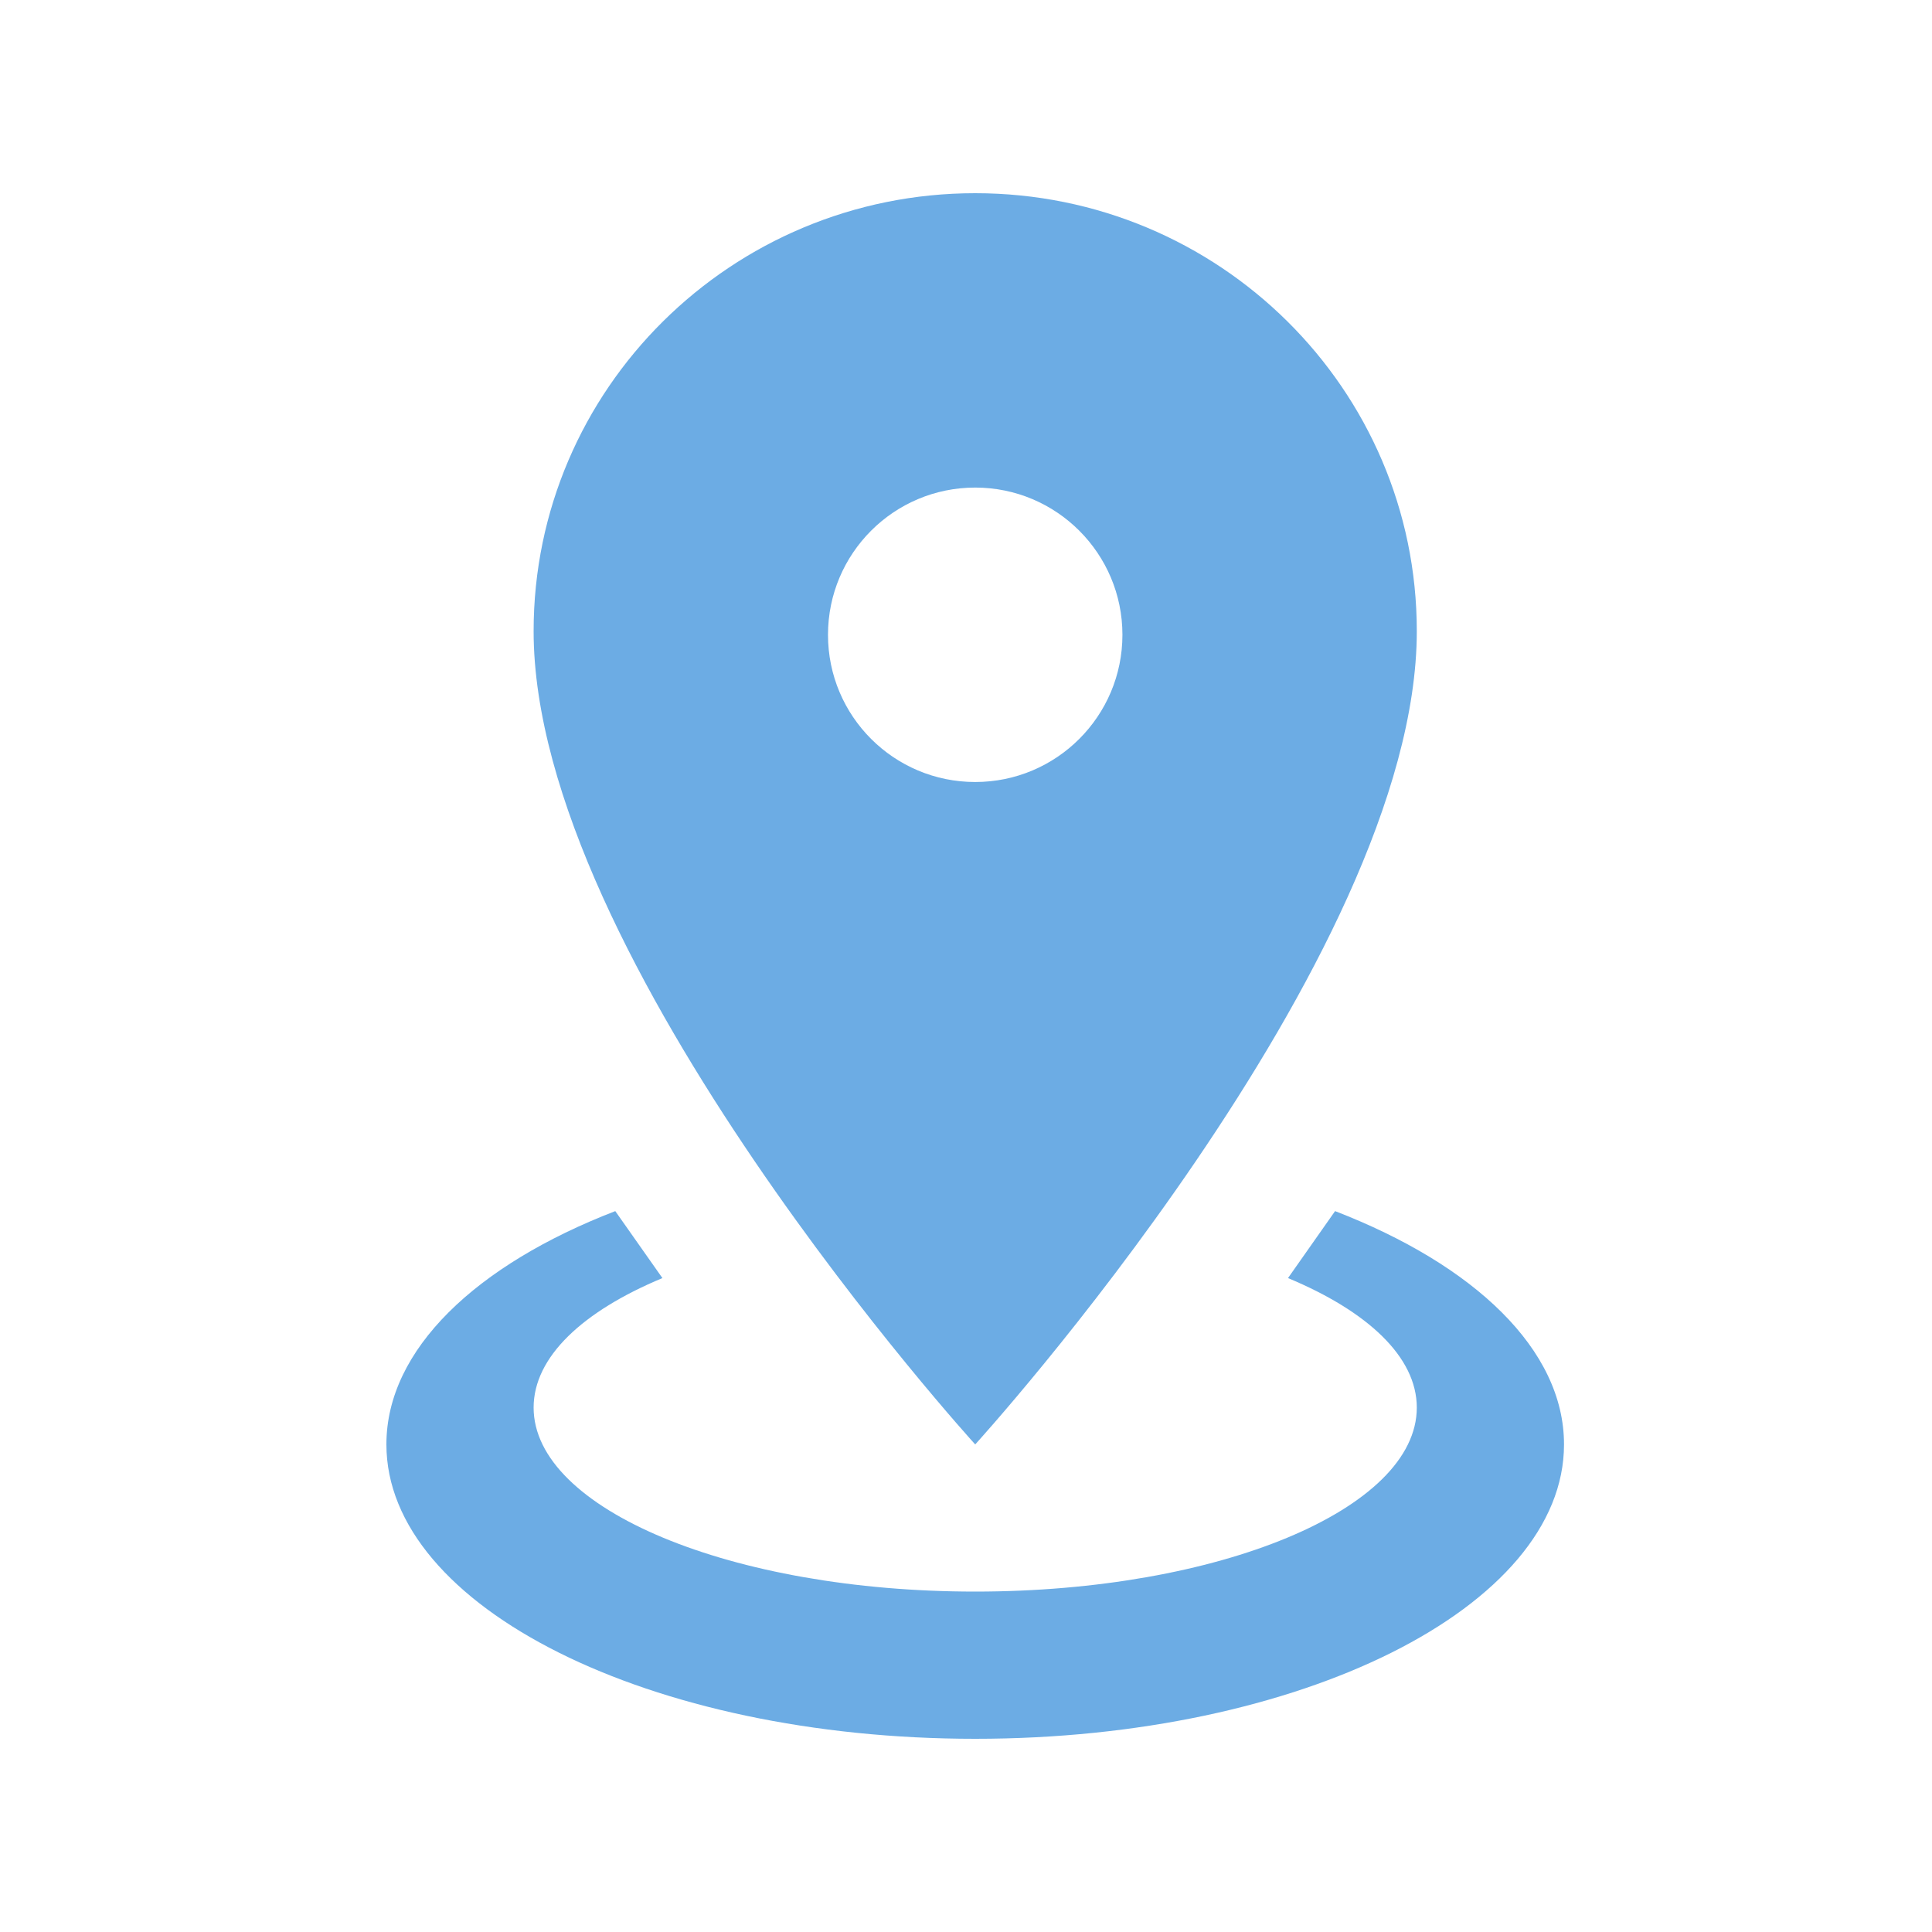
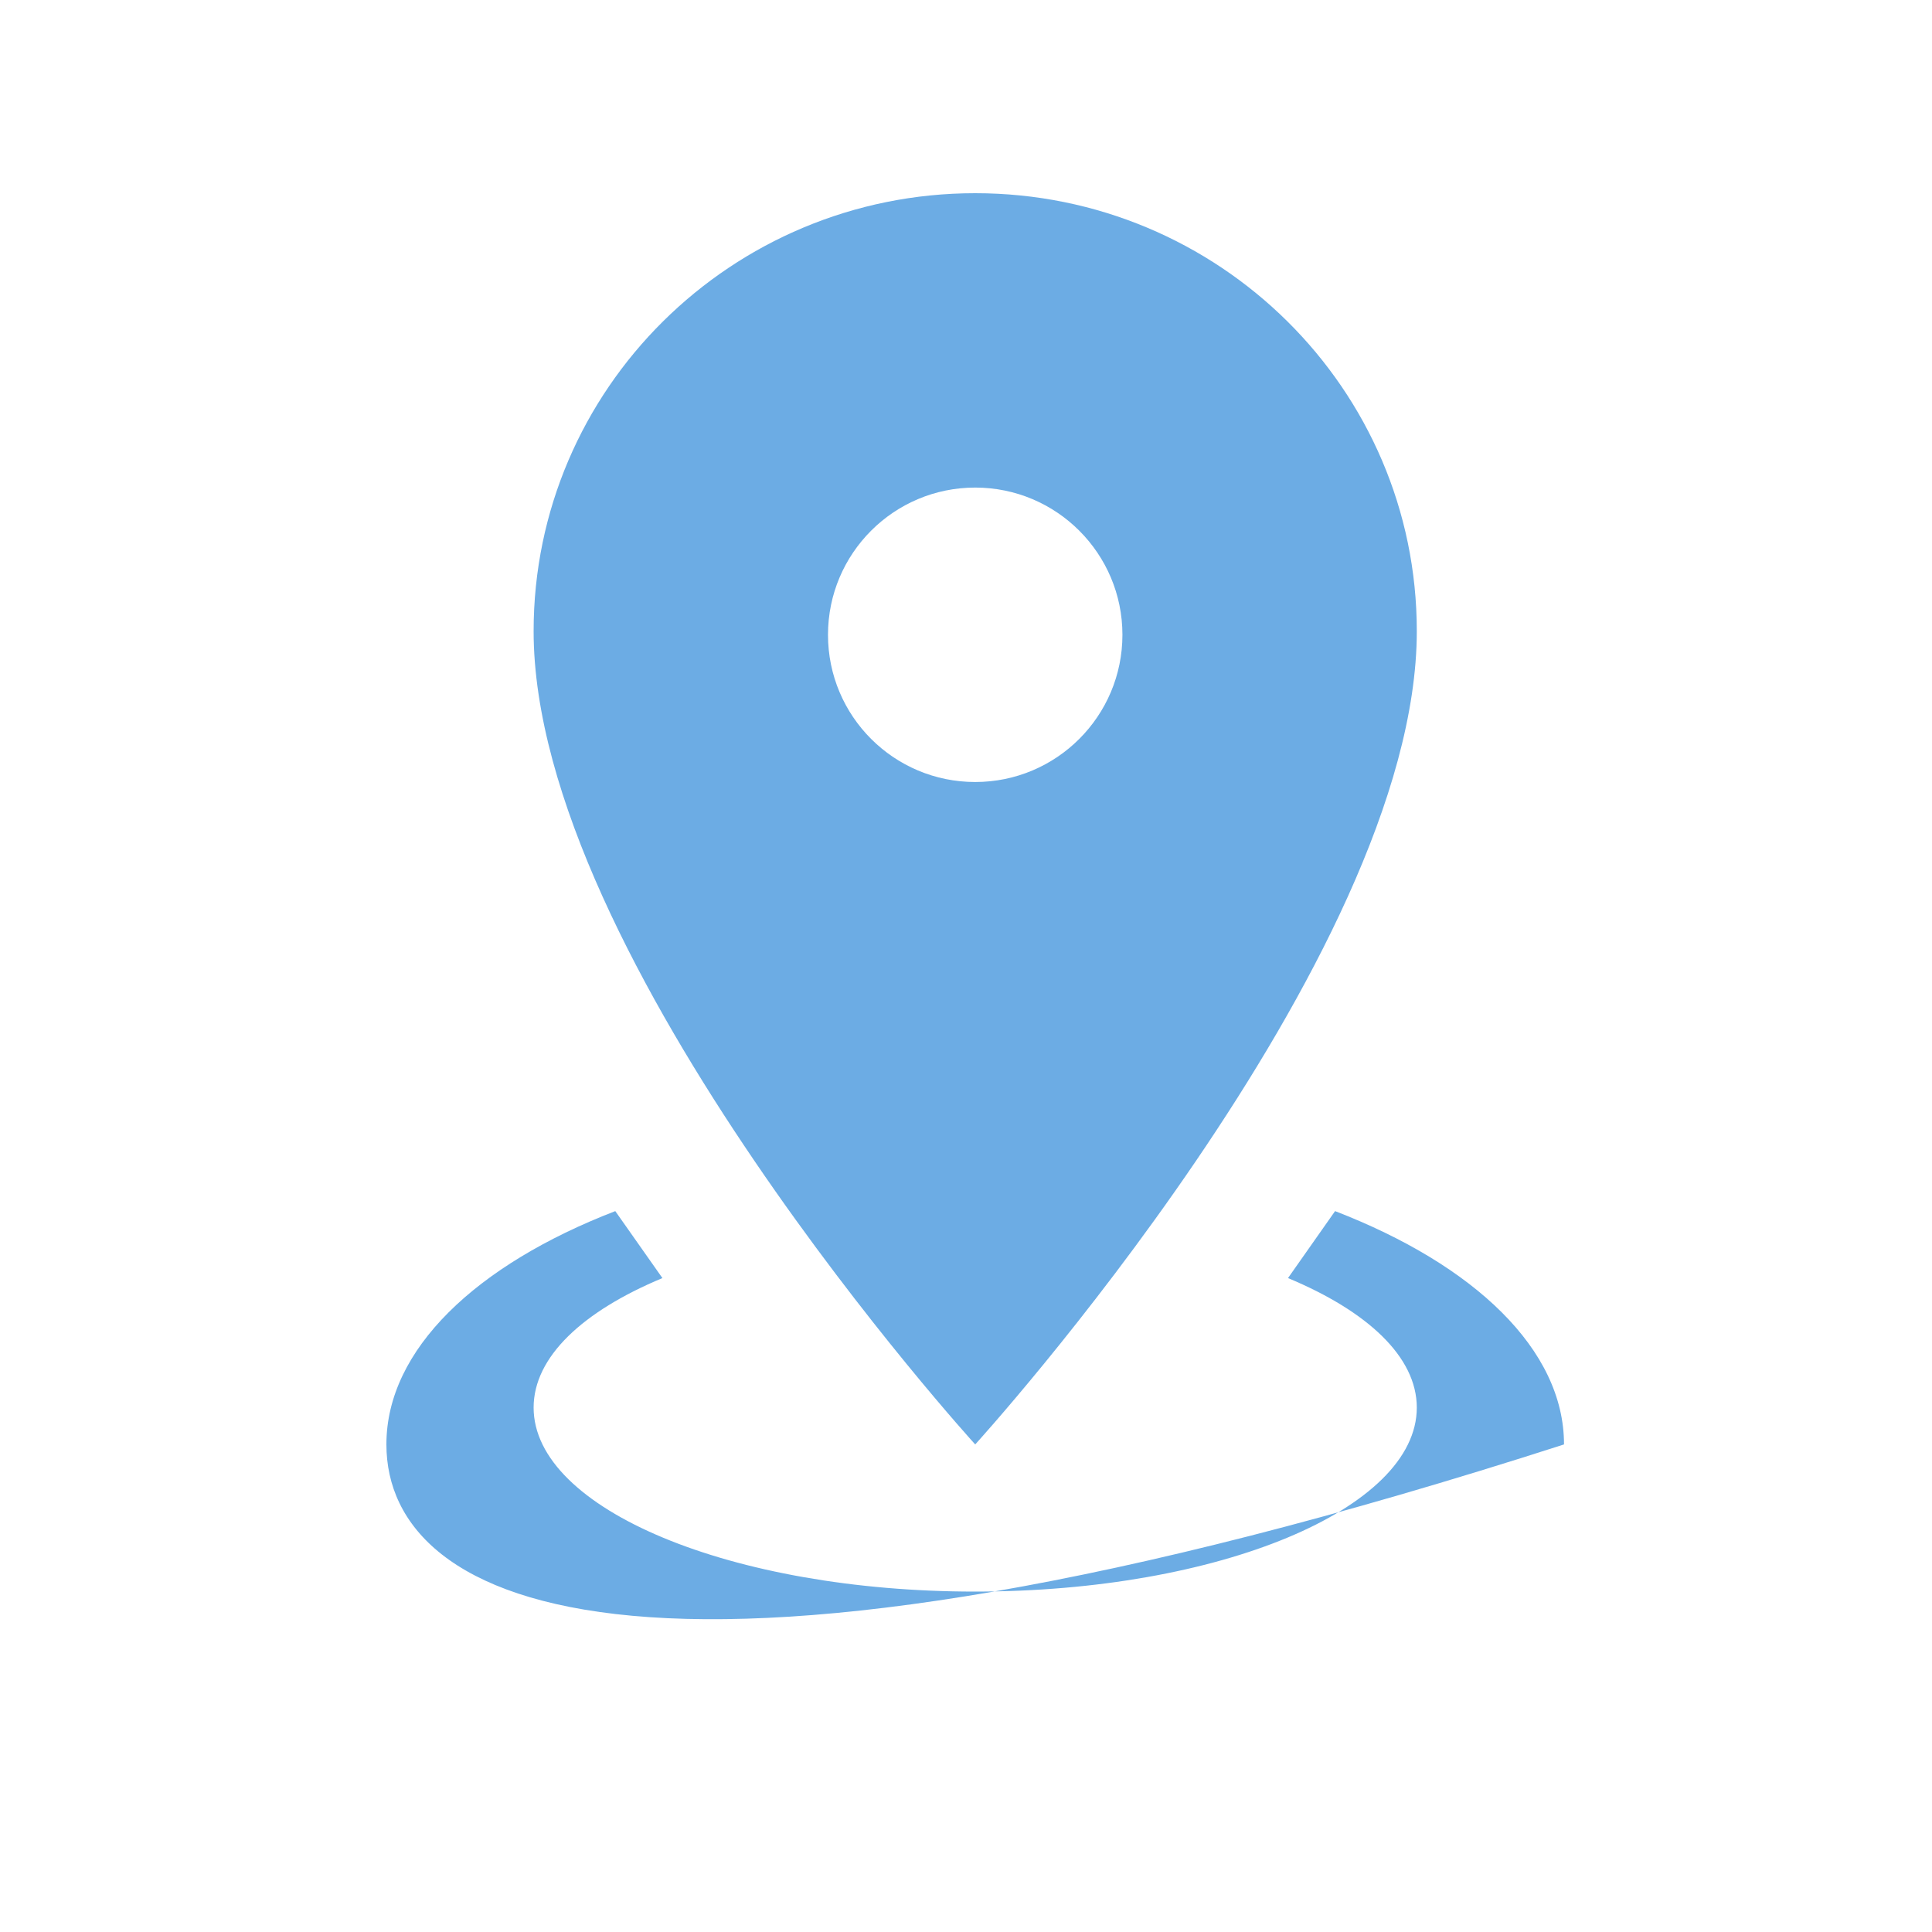
<svg xmlns="http://www.w3.org/2000/svg" width="30px" height="30px" viewBox="0 0 30 30" version="1.1">
  <title>ico-loc-insights</title>
  <g id="Current-work" stroke="none" stroke-width="1" fill="none" fill-rule="evenodd">
    <g id="Location-insights-3" transform="translate(-30, -171)" fill="#6CACE4" fill-rule="nonzero">
      <g id="Group-7-Copy-2" transform="translate(30, 171)">
        <g id="Shape" transform="translate(6, 3)">
-           <path d="M9.143,0 C12.926,0 16,3.04 16,6.8 C16,11.897 9.143,19.429 9.143,19.429 C9.143,19.429 2.286,11.897 2.286,6.8 C2.286,3.04 5.36,0 9.143,0 M9.143,4.571 C7.88,4.571 6.857,5.595 6.857,6.857 C6.857,8.12 7.88,9.143 9.143,9.143 C10.405,9.143 11.429,8.12 11.429,6.857 C11.429,5.595 10.405,4.571 9.143,4.571 M18.286,19.429 C18.286,21.954 14.194,24 9.143,24 C4.091,24 0,21.954 0,19.429 C0,17.954 1.394,16.64 3.554,15.806 L4.286,16.846 C3.051,17.36 2.286,18.069 2.286,18.857 C2.286,20.434 5.36,21.714 9.143,21.714 C12.926,21.714 16,20.434 16,18.857 C16,18.069 15.234,17.36 14,16.846 L14.731,15.806 C16.891,16.64 18.286,17.954 18.286,19.429 Z" />
+           <path d="M9.143,0 C12.926,0 16,3.04 16,6.8 C16,11.897 9.143,19.429 9.143,19.429 C9.143,19.429 2.286,11.897 2.286,6.8 C2.286,3.04 5.36,0 9.143,0 M9.143,4.571 C7.88,4.571 6.857,5.595 6.857,6.857 C6.857,8.12 7.88,9.143 9.143,9.143 C10.405,9.143 11.429,8.12 11.429,6.857 C11.429,5.595 10.405,4.571 9.143,4.571 M18.286,19.429 C4.091,24 0,21.954 0,19.429 C0,17.954 1.394,16.64 3.554,15.806 L4.286,16.846 C3.051,17.36 2.286,18.069 2.286,18.857 C2.286,20.434 5.36,21.714 9.143,21.714 C12.926,21.714 16,20.434 16,18.857 C16,18.069 15.234,17.36 14,16.846 L14.731,15.806 C16.891,16.64 18.286,17.954 18.286,19.429 Z" />
        </g>
      </g>
    </g>
  </g>
</svg>